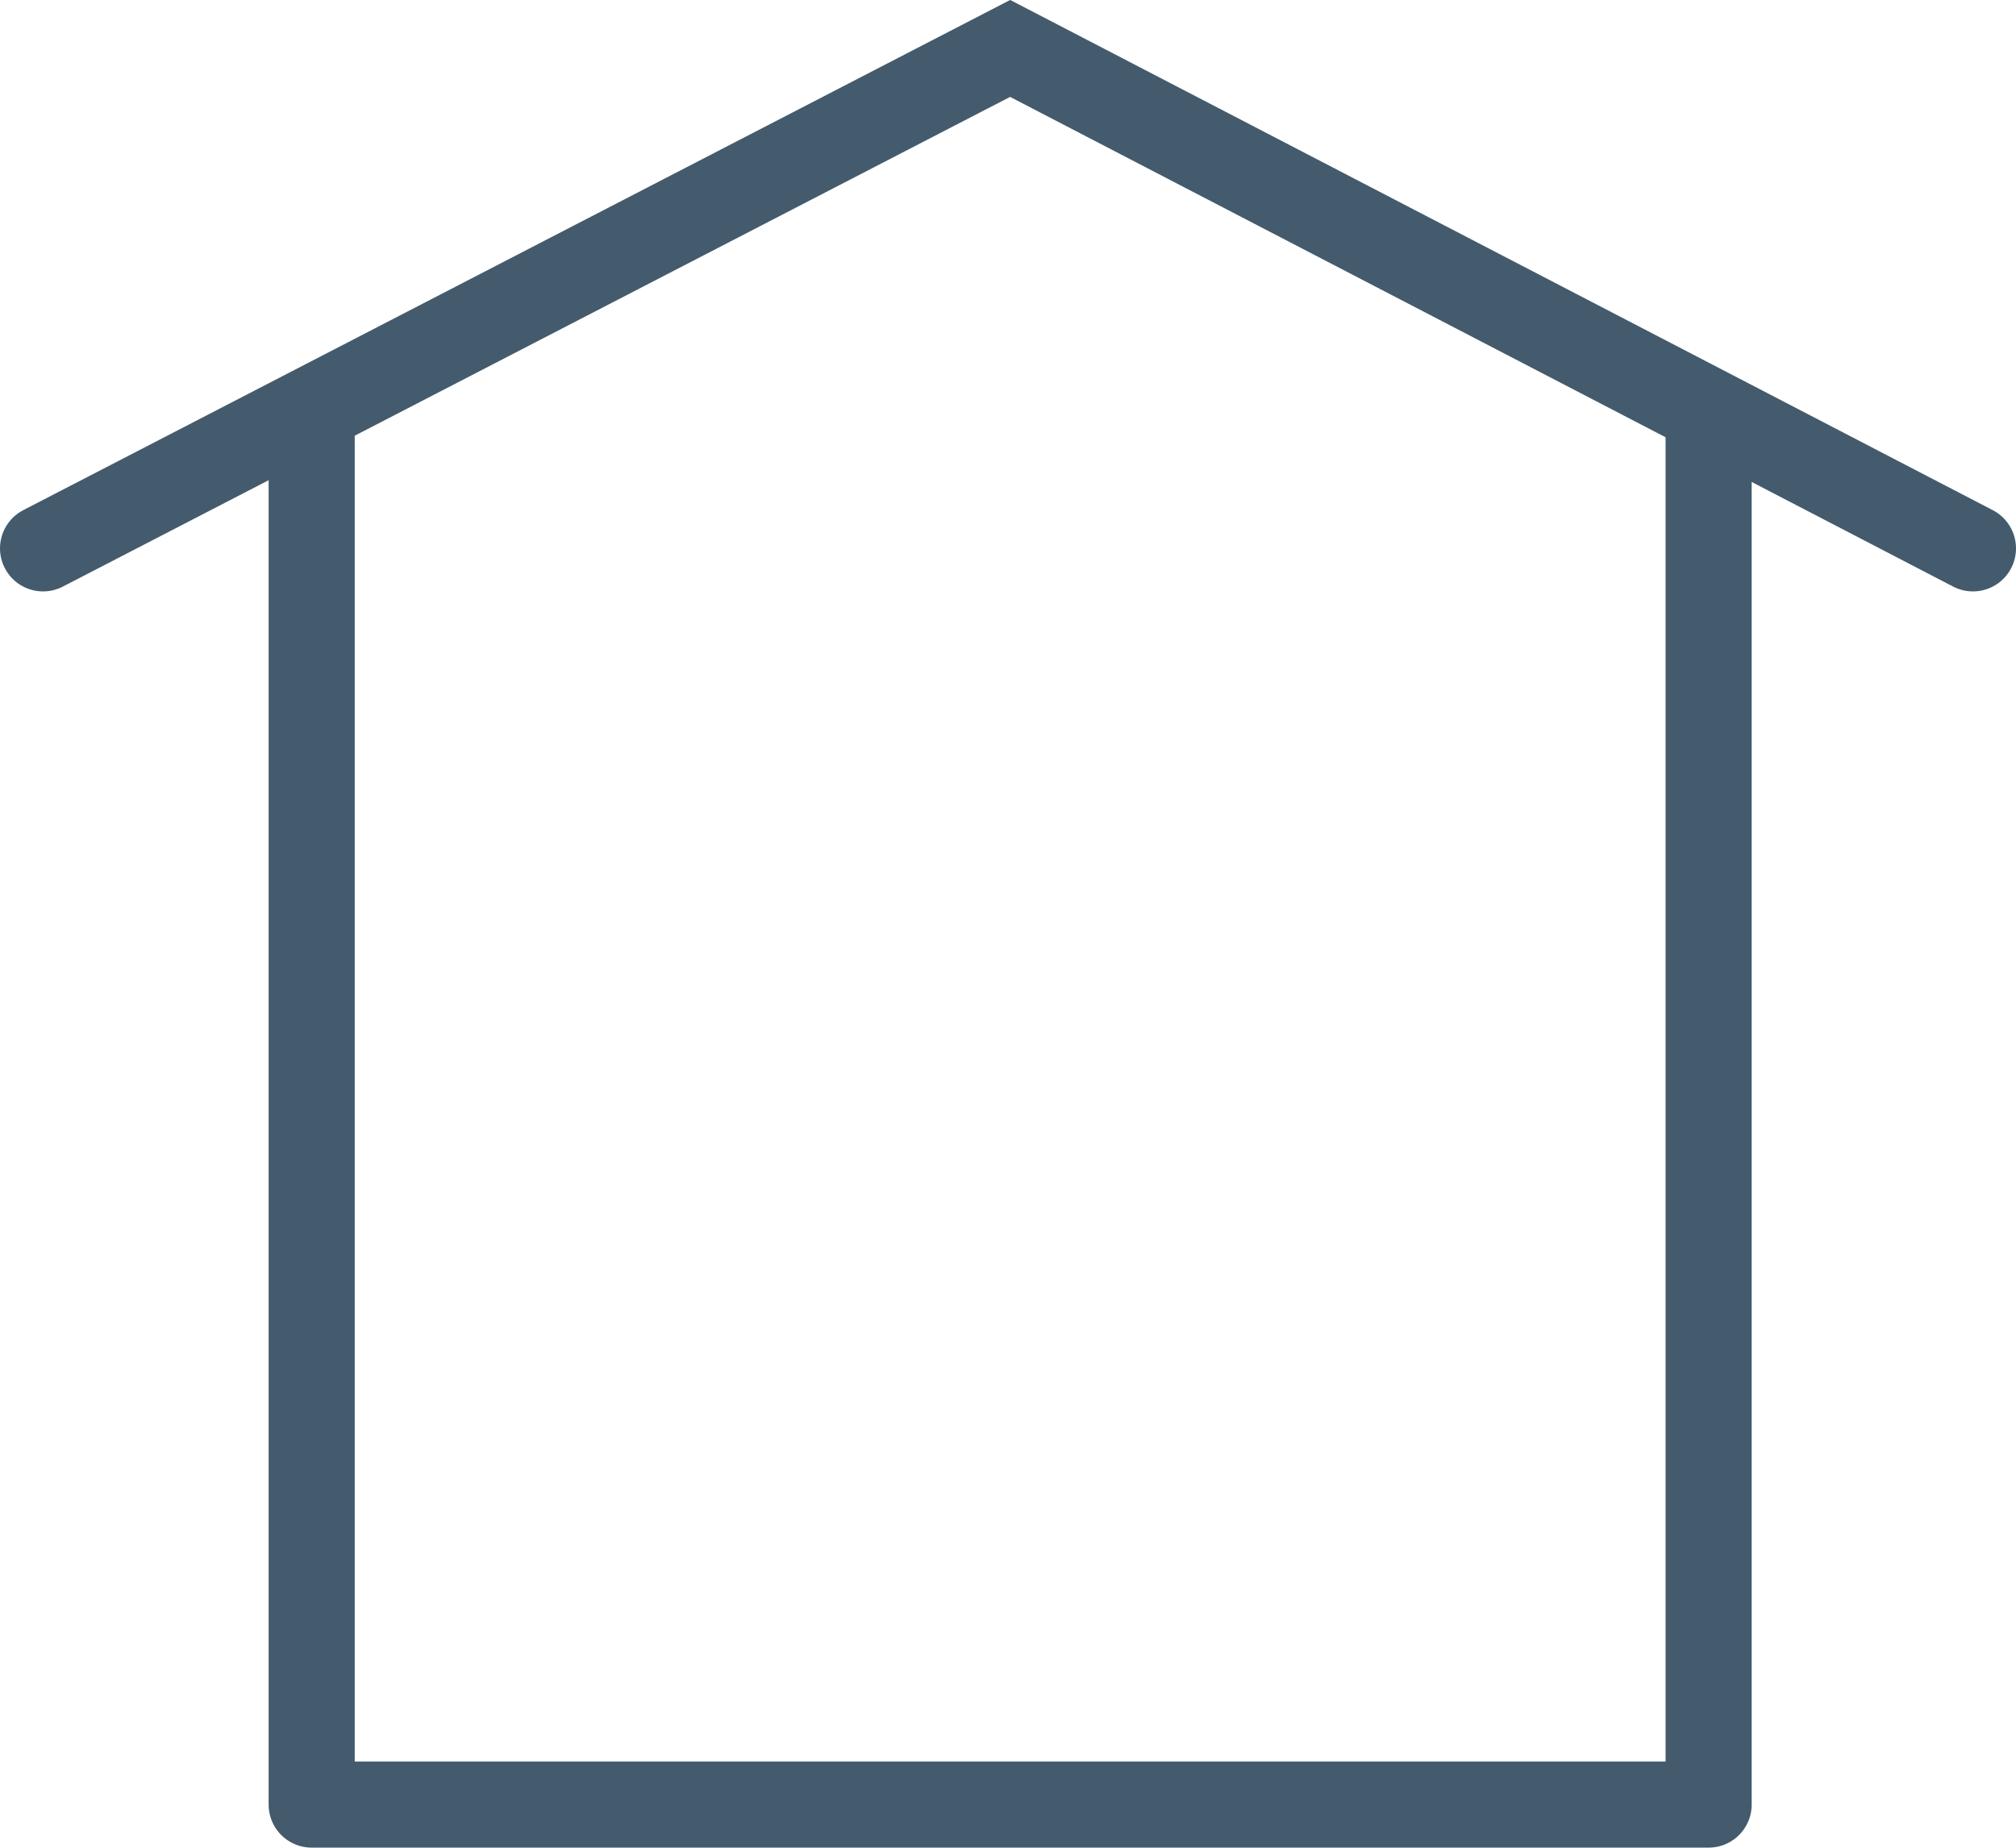
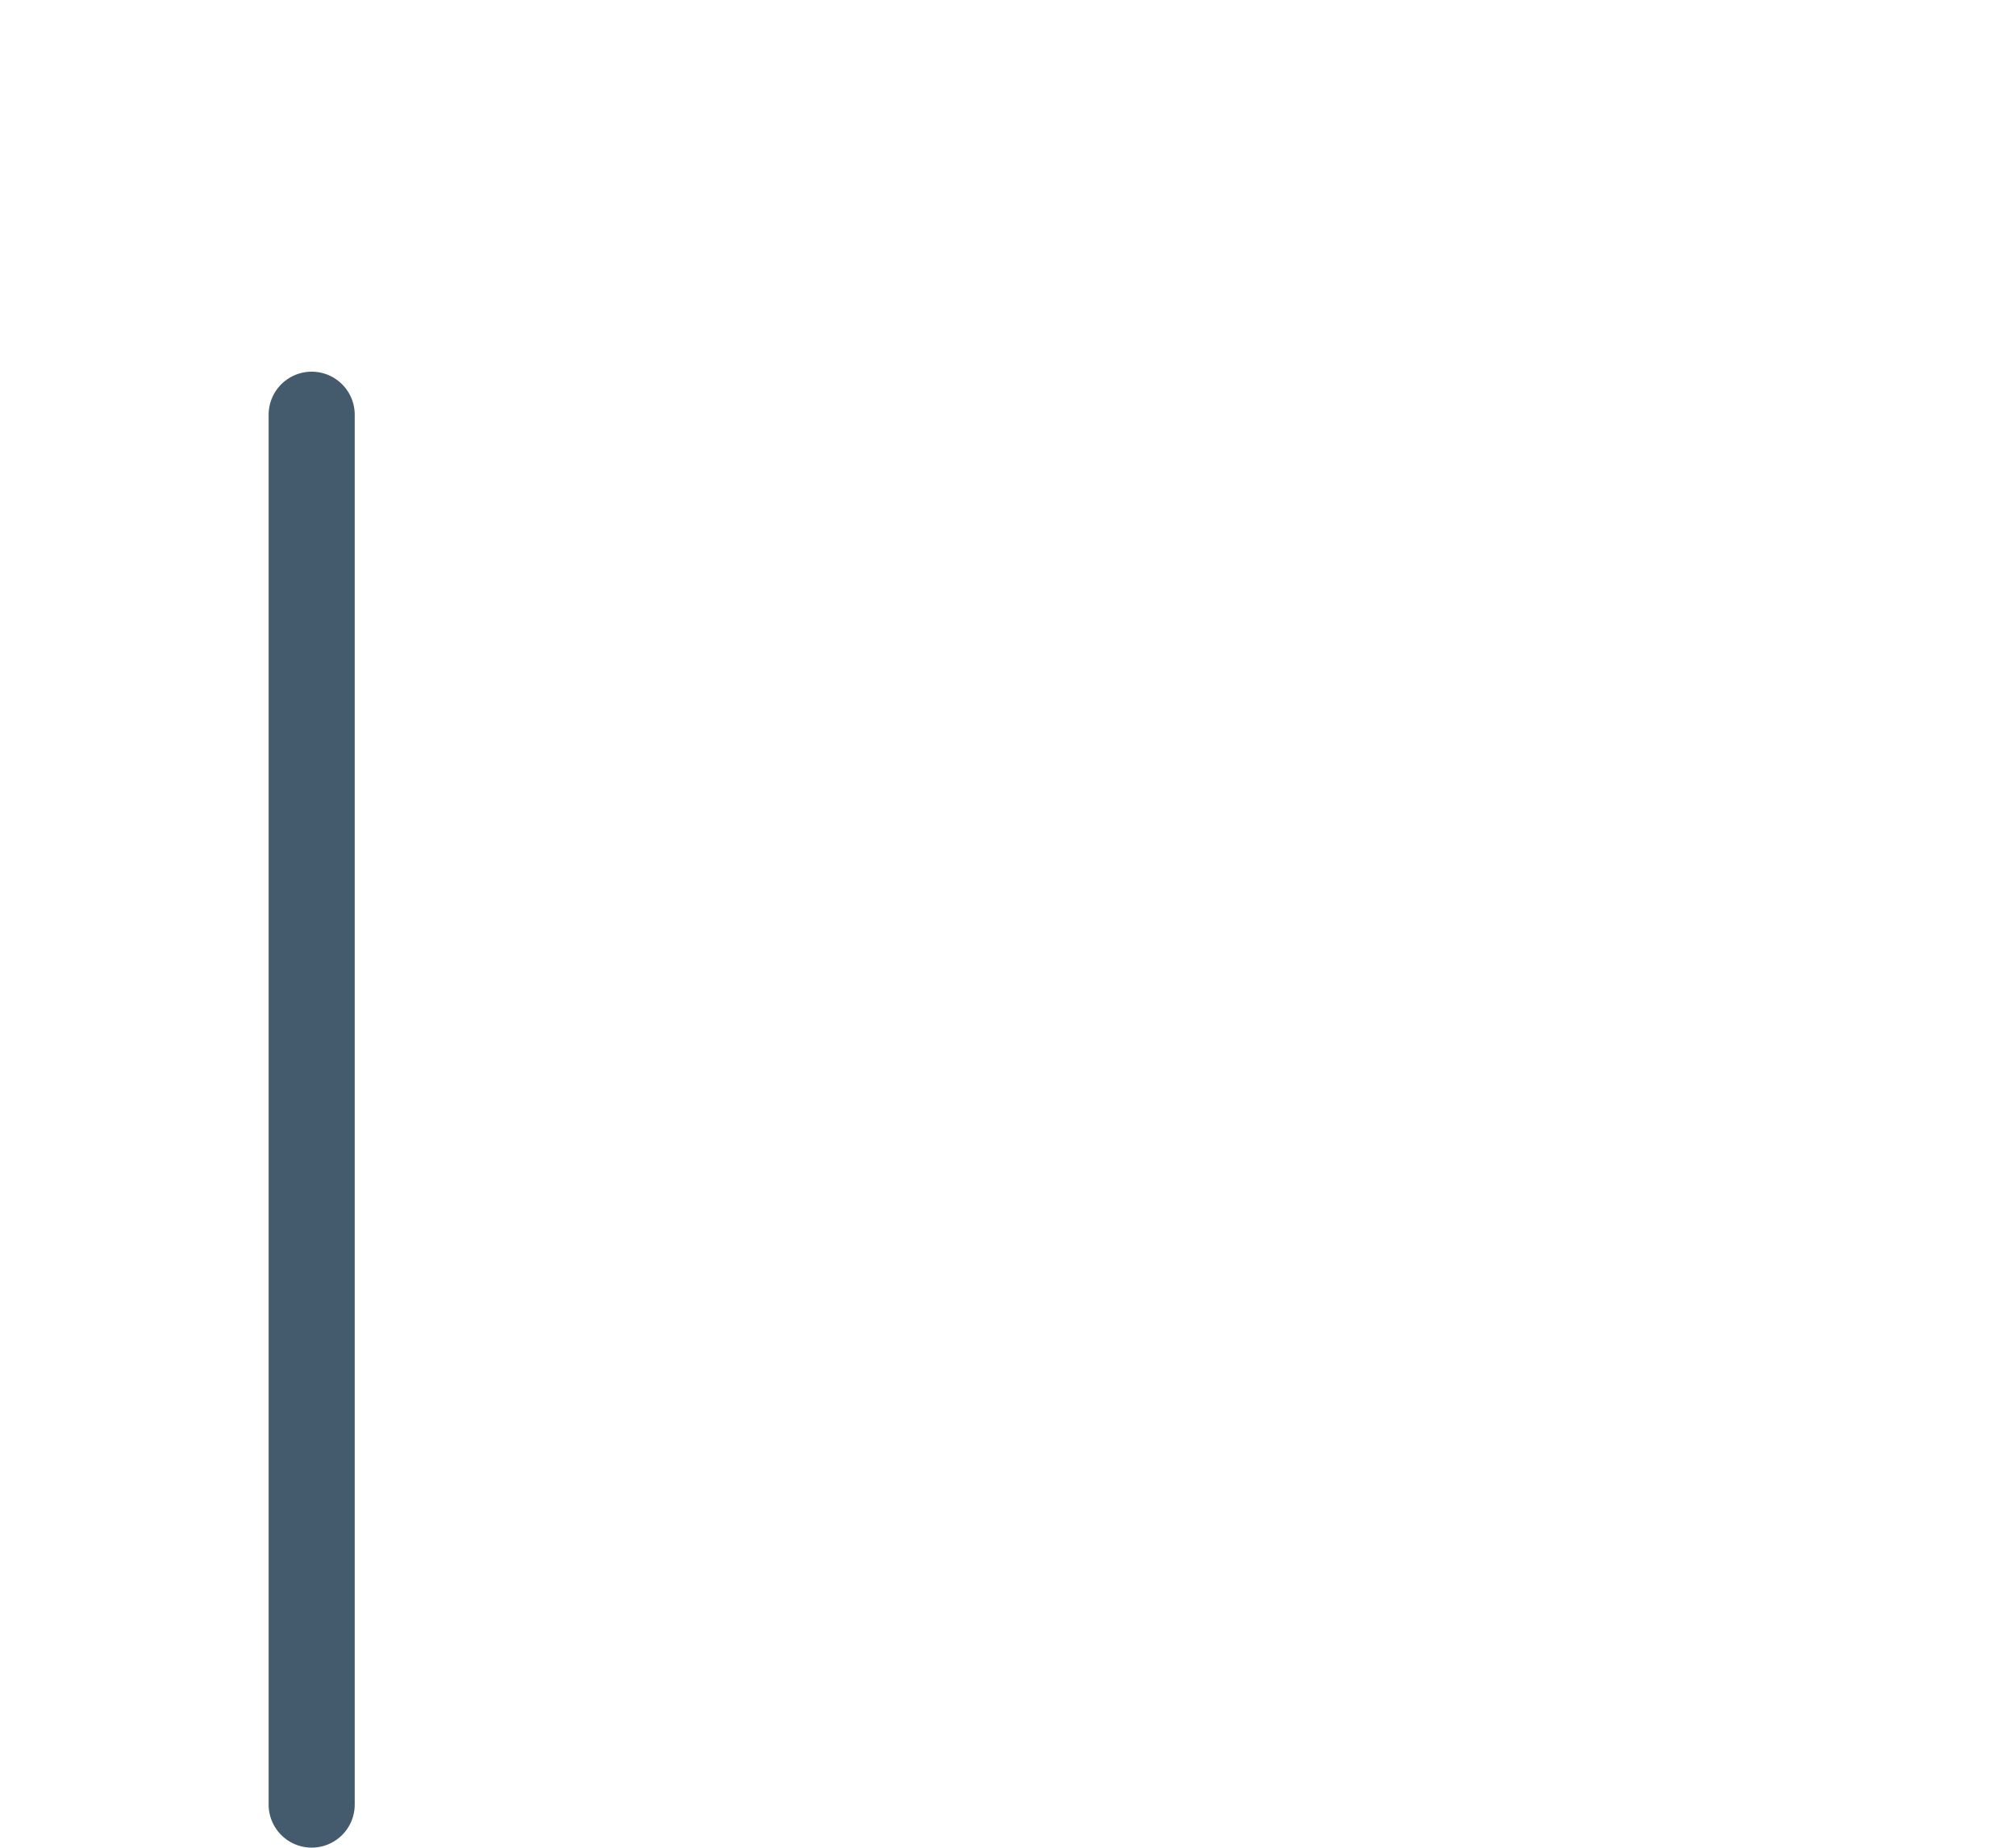
<svg xmlns="http://www.w3.org/2000/svg" viewBox="0 0 93.66 85.85">
  <defs>
    <style>.cls-1,.cls-2{fill:none;stroke:#445b6d;stroke-linecap:round;stroke-width:4px;}.cls-1{stroke-miterlimit:10;}.cls-2{stroke-linejoin:round;}</style>
  </defs>
  <g id="Layer_2" data-name="Layer 2">
    <g id="Layer_2-2" data-name="Layer 2">
-       <polyline class="cls-1" points="2 25.48 46.93 2.25 91.66 25.48" />
-       <path class="cls-2" d="M14.48,19.27V83.85h64.9V19.27" />
+       <path class="cls-2" d="M14.48,19.27V83.85V19.27" />
    </g>
  </g>
</svg>